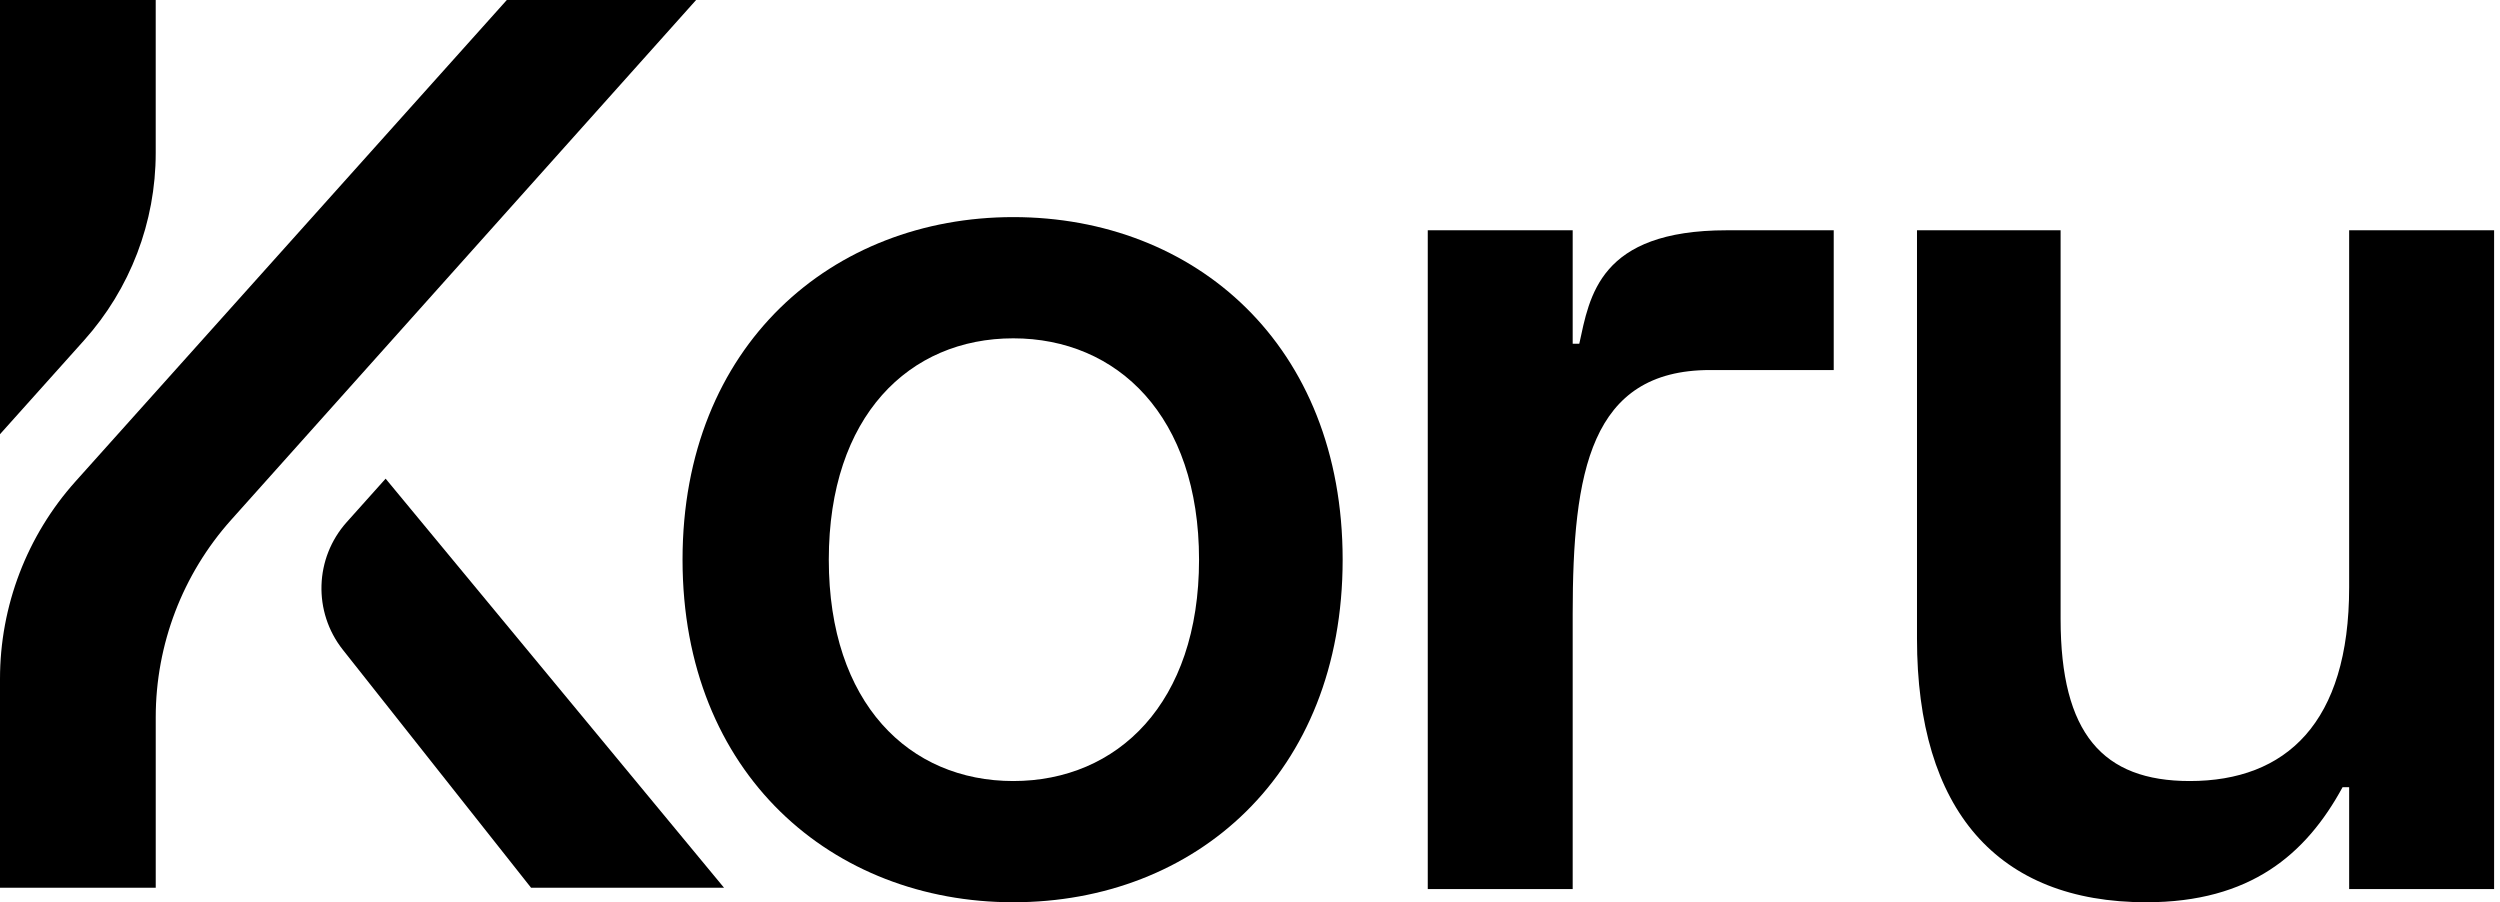
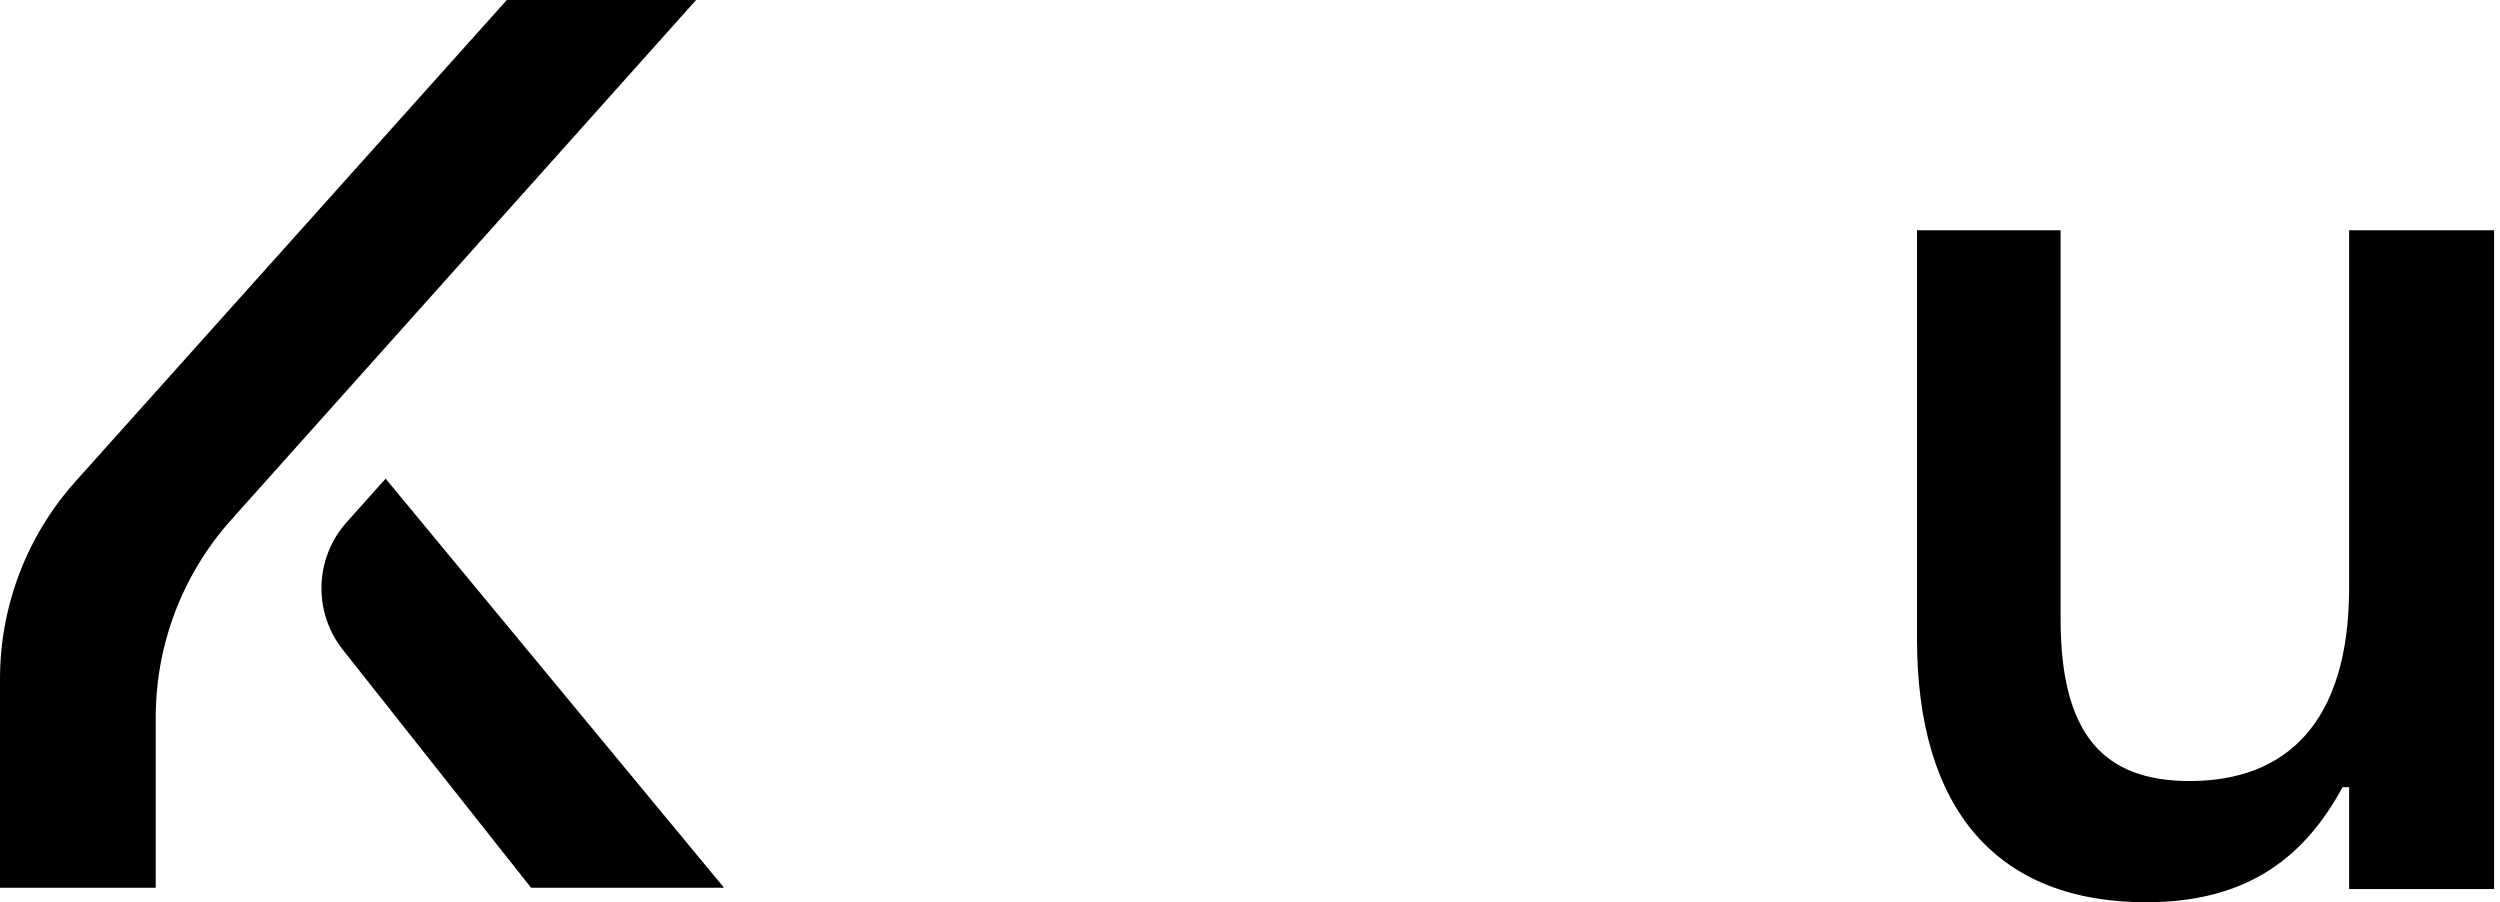
<svg xmlns="http://www.w3.org/2000/svg" width="133" height="48" viewBox="0 0 133 48" fill="none">
-   <path d="M8.284 0H0V23.1L4.471 18.108C6.927 15.368 8.284 11.818 8.284 8.138V0Z" fill="black" />
  <path d="M12.55 27.375L12.294 27.661C9.712 30.55 8.285 34.287 8.285 38.159V47.228H0V36.118C0 32.24 1.43 28.499 4.019 25.609L26.962 0.001H37.032L12.55 27.375Z" fill="black" />
  <path d="M18.238 34.566L28.252 47.227H38.518L20.515 25.465L18.443 27.78C16.735 29.693 16.648 32.554 18.238 34.566Z" fill="black" />
  <path d="M114.181 48C106.26 48 101.984 43.093 101.984 33.981V12.251H109.624V32.929C109.624 39.028 111.868 41.551 116.494 41.551C121.611 41.551 124.975 38.467 124.975 31.247V12.251H132.686V47.299H124.975V41.879H124.625C122.682 45.448 119.726 48 114.181 48Z" fill="black" />
-   <path d="M83.667 47.299H75.957V12.251H83.667V18.288H84.018C84.569 15.766 85.061 12.251 91.868 12.251H97.554V19.686H90.974C84.595 19.686 83.667 25.128 83.667 32.661V47.299Z" fill="black" />
-   <path d="M53.905 48C44.302 48 36.311 41.201 36.311 29.775C36.311 18.35 44.302 11.55 53.905 11.55C63.578 11.55 71.429 18.35 71.429 29.775C71.429 41.201 63.578 48 53.905 48ZM53.905 41.551C59.443 41.551 63.789 37.416 63.789 29.775C63.789 22.135 59.443 17.999 53.905 17.999C48.368 17.999 44.092 22.135 44.092 29.775C44.092 37.416 48.368 41.551 53.905 41.551Z" fill="black" />
</svg>